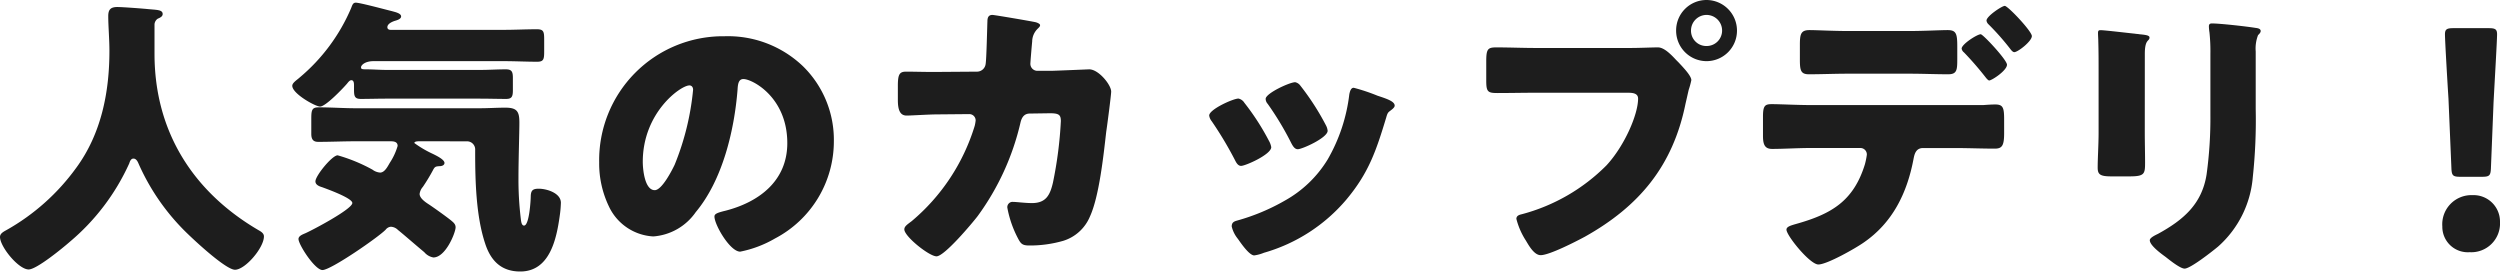
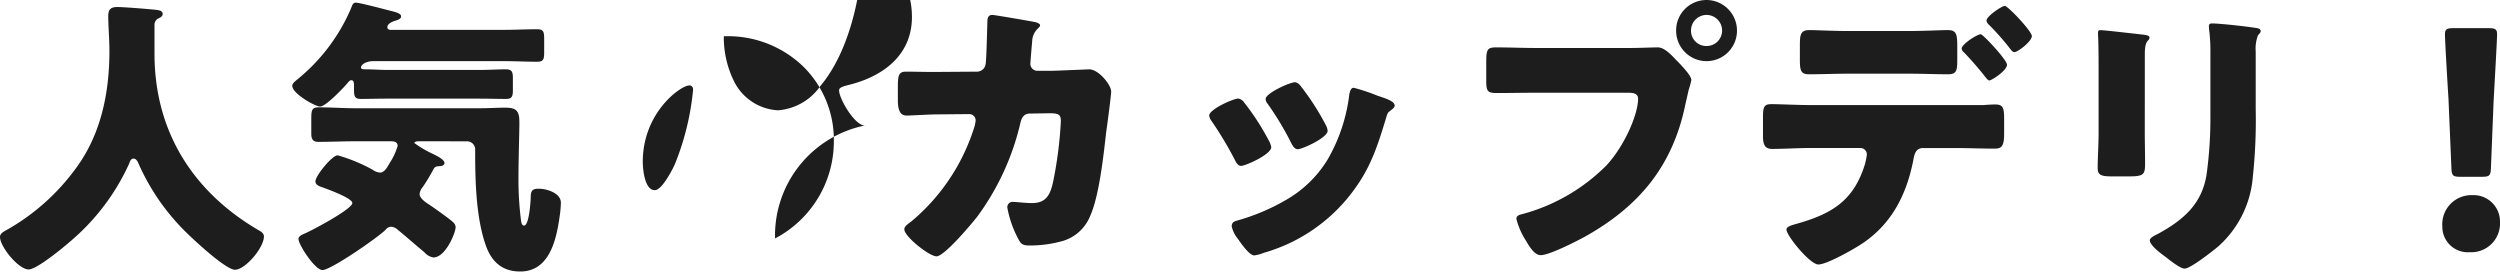
<svg xmlns="http://www.w3.org/2000/svg" width="273.44" height="29.696" viewBox="0 0 273.44 29.696">
  <defs>
    <style>.a{fill:#1d1d1d;}</style>
  </defs>
-   <path class="a" d="M-125.024-25.344c.224-.1.544-.224.544-.512,0-.48-.64-.448-1.632-.544-.64-.064-2.752-.224-3.328-.224-.736,0-.992.288-.992.992,0,1.088.128,2.528.128,3.808,0,4.544-.9,9.056-3.616,12.768a23.817,23.817,0,0,1-7.68,6.848c-.352.192-.672.384-.672.736,0,1.056,2.016,3.552,3.136,3.552.864,0,3.712-2.336,4.48-3.008a24.239,24.239,0,0,0,6.528-8.608c.064-.224.192-.512.448-.512.288,0,.448.288.544.512A24.183,24.183,0,0,0-122.3-2.368c.832.864,4.672,4.48,5.728,4.48,1.12,0,3.168-2.4,3.168-3.648,0-.32-.288-.512-.576-.672-7.072-4.128-11.392-10.688-11.392-19.3v-3.232A.817.817,0,0,1-125.024-25.344ZM-91.2-11.936a.892.892,0,0,1,.9.96v.256c0,3.136.1,6.976,1.088,9.952.608,1.888,1.76,3.072,3.84,3.072,3.232,0,3.968-3.552,4.32-6.08a11.989,11.989,0,0,0,.128-1.44c0-1.056-1.536-1.536-2.432-1.536-.64,0-.832.192-.864.768,0,.48-.16,3.264-.736,3.264-.288,0-.32-.512-.352-.736a35.55,35.55,0,0,1-.256-4.512c0-1.984.1-4.9.1-6.016,0-1.216-.256-1.632-1.536-1.632-.928,0-1.856.064-2.816.064H-103.36c-1.344,0-2.688-.1-4.064-.1-.736,0-.8.32-.8,1.248v1.664c0,.736.352.864.768.864,1.376,0,2.752-.064,4.1-.064h3.776c.352,0,.8.032.8.512a6.909,6.909,0,0,1-.864,1.856c-.256.448-.576,1.056-1.056,1.056a1.569,1.569,0,0,1-.832-.32,18.087,18.087,0,0,0-3.808-1.568c-.608,0-2.432,2.24-2.432,2.848,0,.384.416.544.736.64.512.192,3.3,1.184,3.3,1.728,0,.672-4.384,2.976-5.12,3.3-.288.128-.768.288-.768.64,0,.608,1.792,3.392,2.624,3.392.928,0,6.144-3.616,6.912-4.416a.787.787,0,0,1,.576-.32,1.17,1.17,0,0,1,.768.352c.64.512,1.76,1.5,2.88,2.432a1.676,1.676,0,0,0,.992.576c1.344,0,2.432-2.72,2.432-3.3,0-.352-.256-.544-.48-.736-.512-.416-1.856-1.376-2.432-1.76-.352-.224-1.024-.672-1.024-1.152a1.414,1.414,0,0,1,.352-.768,20.556,20.556,0,0,0,1.088-1.792c.224-.448.32-.448.768-.48.224,0,.512-.1.512-.352,0-.384-.96-.832-1.28-.992a11.568,11.568,0,0,1-2.016-1.184c0-.192.416-.192.512-.192Zm-8.352-12.192c-.16,0-.352-.064-.352-.288,0-.384.544-.608.832-.7.224-.064.672-.192.672-.48,0-.352-.672-.48-.992-.576-.672-.16-3.488-.928-3.968-.928-.32,0-.384.288-.512.608a20.225,20.225,0,0,1-5.632,7.584c-.32.288-.8.576-.8.9,0,.864,2.528,2.272,3.04,2.272.608,0,2.5-1.984,2.944-2.5.128-.16.288-.384.48-.384.288,0,.288.384.288.576v.288c0,.8,0,1.184.736,1.184.96,0,1.888-.032,2.848-.032H-89.76c.96,0,1.888.032,2.848.032.608,0,.736-.256.736-.928V-18.88c0-.672-.128-.928-.768-.928-.928,0-1.856.064-2.816.064H-99.968c-.768,0-1.5-.064-2.24-.064-.48,0-.576-.032-.576-.224,0-.224.416-.672,1.376-.672h14.24c1.216,0,2.432.064,3.648.064.7,0,.768-.256.768-1.12v-1.312c0-.864-.064-1.12-.8-1.12-1.216,0-2.4.064-3.616.064Zm36.448.7A13.558,13.558,0,0,0-76.736-9.632a10.831,10.831,0,0,0,1.056,4.8,5.7,5.7,0,0,0,4.864,3.3,6.2,6.2,0,0,0,4.64-2.656c2.944-3.52,4.224-8.96,4.576-13.408.032-.576.1-1.152.64-1.152.96,0,4.8,1.984,4.8,7.008,0,4.1-3.04,6.432-6.752,7.392-.928.224-1.216.352-1.216.64,0,.9,1.7,3.84,2.816,3.84A12.279,12.279,0,0,0-57.5-1.312a11.993,11.993,0,0,0,6.432-10.624,11.26,11.26,0,0,0-3.392-8.224A11.866,11.866,0,0,0-63.1-23.424Zm-3.776,5.376c.288,0,.416.224.416.48A28.921,28.921,0,0,1-68.48-9.376c-.32.672-1.408,2.784-2.176,2.784-1.12,0-1.312-2.336-1.312-3.1C-71.968-15.1-67.808-18.048-66.88-18.048Zm27.072-1.472h-.672c-.9,0-1.792-.032-2.688-.032-.736,0-.9.32-.9,1.568v1.536c0,1.12.256,1.7.96,1.7.512,0,2.464-.128,3.36-.128l3.488-.032a.69.69,0,0,1,.7.7,4.316,4.316,0,0,1-.1.576A22,22,0,0,1-42.56-3.2c-.512.384-.8.576-.8.9,0,.768,2.72,2.944,3.52,2.944.864,0,3.9-3.616,4.512-4.416a27.968,27.968,0,0,0,4.672-10.208c.128-.544.384-.992,1.024-.992l2.208-.032c.992,0,1.184.192,1.184.864a43.893,43.893,0,0,1-.864,6.72c-.32,1.376-.768,2.24-2.3,2.24-.768,0-1.664-.128-2.048-.128a.574.574,0,0,0-.64.64,11.758,11.758,0,0,0,1.152,3.328c.32.608.48.8,1.248.8a13.161,13.161,0,0,0,3.712-.512A4.647,4.647,0,0,0-23.072-3.68c1.024-2.208,1.5-6.72,1.792-9.28.1-.64.544-4.032.544-4.416,0-.736-1.376-2.432-2.4-2.432-.064,0-3.04.128-4.032.16h-1.568a.768.768,0,0,1-.832-.864c0-.16.16-2.048.192-2.336a1.98,1.98,0,0,1,.64-1.44c.128-.128.224-.224.224-.352,0-.16-.352-.288-.48-.32-.416-.1-4.512-.8-4.736-.8-.448,0-.544.32-.544.7-.032.8-.1,4.064-.192,4.64a.954.954,0,0,1-.992.864Zm33.632,3.36a1.017,1.017,0,0,0-.64-.448c-.576,0-3.2,1.184-3.2,1.856a1.288,1.288,0,0,0,.288.64A39.824,39.824,0,0,1-7.2-9.888c.128.256.32.64.672.64.48,0,3.3-1.248,3.3-2.048a2.1,2.1,0,0,0-.256-.7A26.457,26.457,0,0,0-6.176-16.16ZM-.608-18.4c-.608,0-3.232,1.216-3.232,1.824a.835.835,0,0,0,.224.544,32.849,32.849,0,0,1,2.592,4.32c.16.288.352.64.7.64.48,0,3.264-1.248,3.264-2.016a1.581,1.581,0,0,0-.192-.608,27.643,27.643,0,0,0-2.784-4.32A.955.955,0,0,0-.608-18.4Zm6.4.608c-.32,0-.416.416-.48.7A18.629,18.629,0,0,1,2.944-9.952,12.732,12.732,0,0,1-1.76-5.44,22.5,22.5,0,0,1-6.976-3.264c-.352.1-.576.224-.576.64a3.311,3.311,0,0,0,.64,1.312c.064.1.128.16.16.224C-6.432-.64-5.6.544-5.088.544A4.328,4.328,0,0,0-4.032.256,18.448,18.448,0,0,0,4.992-5.568c2.464-2.944,3.264-5.376,4.352-8.96.16-.576.224-.576.512-.8.256-.192.416-.352.416-.512,0-.48-.928-.768-1.888-1.088A20.483,20.483,0,0,0,5.792-17.792Zm38.592-9.6a3.325,3.325,0,0,0-3.328,3.328,3.332,3.332,0,0,0,3.328,3.36,3.332,3.332,0,0,0,3.328-3.36A3.346,3.346,0,0,0,44.384-27.392Zm0,1.632a1.707,1.707,0,0,1,1.7,1.7,1.687,1.687,0,0,1-1.7,1.7,1.667,1.667,0,0,1-1.7-1.7A1.707,1.707,0,0,1,44.384-25.76ZM25.728-22.144c-1.44,0-2.912-.064-4.352-.064-.928,0-1.088.192-1.088,1.536v2.08c0,1.248.16,1.376,1.248,1.376,1.376,0,2.72-.032,4.1-.032H35.808c.512,0,1.088.064,1.088.64,0,1.728-1.472,5.152-3.456,7.3a20.44,20.44,0,0,1-9.248,5.344c-.288.064-.608.16-.608.512a7.971,7.971,0,0,0,1.056,2.4c.32.544.9,1.568,1.6,1.568.96,0,3.872-1.5,4.832-2.016C37.024-4.832,40.7-9.248,42.08-16.032c.128-.544.224-.992.352-1.536a8.876,8.876,0,0,0,.288-1.056c0-.48-.9-1.408-1.408-1.952l-.256-.256c-.48-.512-1.28-1.376-1.984-1.376-.64,0-2.048.064-3.04.064ZM59.84-24c-1.632,0-3.392-.1-4.192-.1-.96,0-1.056.448-1.056,1.632v1.6c0,1.184.1,1.6.992,1.6,1.408,0,2.816-.064,4.256-.064h6.752c1.408,0,2.816.064,4.224.064.96,0,.992-.48.992-1.664v-1.344c0-1.408-.1-1.824-1.056-1.824-.8,0-2.56.1-4.16.1Zm-4.1,8.1c-1.408,0-3.3-.1-4.224-.1-.736,0-.96.16-.96,1.344v2.144c0,.96.224,1.408.992,1.408,1.312,0,2.848-.1,4.192-.1h5.44a.706.706,0,0,1,.736.736A7.862,7.862,0,0,1,61.7-9.408c-1.248,4.032-3.68,5.44-7.584,6.528-.544.16-.992.288-.992.608,0,.64,2.56,3.808,3.488,3.808.96,0,4.1-1.792,4.96-2.4,3.168-2.176,4.736-5.408,5.44-9.088.1-.512.224-1.248,1.056-1.248h3.424c1.472,0,2.944.064,4.416.064.8,0,1.024-.32,1.024-1.7V-14.3c0-1.28-.1-1.664-.96-1.664-.448,0-.864.032-1.312.064Zm18.624-7.744c-.384,0-2.08,1.088-2.08,1.568a.654.654,0,0,0,.256.416,34.4,34.4,0,0,1,2.336,2.688c.192.256.352.384.416.384.288,0,1.952-1.088,1.952-1.728C77.248-20.832,74.624-23.648,74.368-23.648Zm2.624-3.1c-.288,0-1.984,1.12-1.984,1.6a.669.669,0,0,0,.224.416,27.53,27.53,0,0,1,2.4,2.72c.1.128.256.32.416.32.384,0,1.92-1.184,1.92-1.76C79.968-23.968,77.344-26.752,76.992-26.752ZM92.32-21.5c0-1.664.512-1.344.512-1.792,0-.224-.384-.288-1.088-.352-.16-.032-.32-.032-.512-.064-.64-.064-3.328-.384-3.744-.384-.224,0-.288.064-.288.32s.032.64.032.928c.032,1.056.032,2.144.032,3.2V-12.9c0,1.376-.1,2.784-.1,3.84,0,.736.256.96,1.472.96h1.984c1.664,0,1.728-.256,1.728-1.5,0-1.12-.032-2.24-.032-3.392Zm12.128-.256a4.085,4.085,0,0,1,.256-1.792c.16-.16.288-.288.288-.448,0-.288-.384-.32-.608-.352-.992-.16-3.84-.48-4.736-.48-.224,0-.32.1-.32.32a4.774,4.774,0,0,0,.064.672,20.066,20.066,0,0,1,.1,2.4v6.56a45.157,45.157,0,0,1-.416,6.56c-.512,3.264-2.56,4.992-5.312,6.5-.256.128-.9.416-.9.7,0,.576,1.28,1.5,1.728,1.824.448.352,1.6,1.28,2.08,1.28.64,0,3.072-1.92,3.648-2.4A11.374,11.374,0,0,0,104.128-8a58.626,58.626,0,0,0,.32-7.488Zm24.736,13.7c.832,0,.96-.128.992-.96l.288-7.2c.128-2.4.384-6.784.384-7.424,0-.544-.192-.672-.9-.672h-3.9c-.7,0-.9.128-.9.672,0,.64.256,5.056.384,7.04l.32,7.584c.032.832.16.96.992.96ZM128.16-6.048a3.19,3.19,0,0,0-3.3,3.424A2.784,2.784,0,0,0,127.84.192a3.146,3.146,0,0,0,3.328-3.3A2.893,2.893,0,0,0,128.16-6.048Z" transform="translate(142.272 27.392)" />
+   <path class="a" d="M-125.024-25.344c.224-.1.544-.224.544-.512,0-.48-.64-.448-1.632-.544-.64-.064-2.752-.224-3.328-.224-.736,0-.992.288-.992.992,0,1.088.128,2.528.128,3.808,0,4.544-.9,9.056-3.616,12.768a23.817,23.817,0,0,1-7.68,6.848c-.352.192-.672.384-.672.736,0,1.056,2.016,3.552,3.136,3.552.864,0,3.712-2.336,4.48-3.008a24.239,24.239,0,0,0,6.528-8.608c.064-.224.192-.512.448-.512.288,0,.448.288.544.512A24.183,24.183,0,0,0-122.3-2.368c.832.864,4.672,4.48,5.728,4.48,1.12,0,3.168-2.4,3.168-3.648,0-.32-.288-.512-.576-.672-7.072-4.128-11.392-10.688-11.392-19.3v-3.232A.817.817,0,0,1-125.024-25.344ZM-91.2-11.936a.892.892,0,0,1,.9.96v.256c0,3.136.1,6.976,1.088,9.952.608,1.888,1.76,3.072,3.84,3.072,3.232,0,3.968-3.552,4.32-6.08a11.989,11.989,0,0,0,.128-1.44c0-1.056-1.536-1.536-2.432-1.536-.64,0-.832.192-.864.768,0,.48-.16,3.264-.736,3.264-.288,0-.32-.512-.352-.736a35.55,35.55,0,0,1-.256-4.512c0-1.984.1-4.9.1-6.016,0-1.216-.256-1.632-1.536-1.632-.928,0-1.856.064-2.816.064H-103.36c-1.344,0-2.688-.1-4.064-.1-.736,0-.8.32-.8,1.248v1.664c0,.736.352.864.768.864,1.376,0,2.752-.064,4.1-.064h3.776c.352,0,.8.032.8.512a6.909,6.909,0,0,1-.864,1.856c-.256.448-.576,1.056-1.056,1.056a1.569,1.569,0,0,1-.832-.32,18.087,18.087,0,0,0-3.808-1.568c-.608,0-2.432,2.24-2.432,2.848,0,.384.416.544.736.64.512.192,3.3,1.184,3.3,1.728,0,.672-4.384,2.976-5.12,3.3-.288.128-.768.288-.768.64,0,.608,1.792,3.392,2.624,3.392.928,0,6.144-3.616,6.912-4.416a.787.787,0,0,1,.576-.32,1.17,1.17,0,0,1,.768.352c.64.512,1.76,1.5,2.88,2.432a1.676,1.676,0,0,0,.992.576c1.344,0,2.432-2.72,2.432-3.3,0-.352-.256-.544-.48-.736-.512-.416-1.856-1.376-2.432-1.76-.352-.224-1.024-.672-1.024-1.152a1.414,1.414,0,0,1,.352-.768,20.556,20.556,0,0,0,1.088-1.792c.224-.448.32-.448.768-.48.224,0,.512-.1.512-.352,0-.384-.96-.832-1.28-.992a11.568,11.568,0,0,1-2.016-1.184c0-.192.416-.192.512-.192Zm-8.352-12.192c-.16,0-.352-.064-.352-.288,0-.384.544-.608.832-.7.224-.064.672-.192.672-.48,0-.352-.672-.48-.992-.576-.672-.16-3.488-.928-3.968-.928-.32,0-.384.288-.512.608a20.225,20.225,0,0,1-5.632,7.584c-.32.288-.8.576-.8.9,0,.864,2.528,2.272,3.04,2.272.608,0,2.5-1.984,2.944-2.5.128-.16.288-.384.48-.384.288,0,.288.384.288.576v.288c0,.8,0,1.184.736,1.184.96,0,1.888-.032,2.848-.032H-89.76c.96,0,1.888.032,2.848.032.608,0,.736-.256.736-.928V-18.88c0-.672-.128-.928-.768-.928-.928,0-1.856.064-2.816.064H-99.968c-.768,0-1.5-.064-2.24-.064-.48,0-.576-.032-.576-.224,0-.224.416-.672,1.376-.672h14.24c1.216,0,2.432.064,3.648.064.7,0,.768-.256.768-1.12v-1.312c0-.864-.064-1.12-.8-1.12-1.216,0-2.4.064-3.616.064Zm36.448.7a10.831,10.831,0,0,0,1.056,4.8,5.7,5.7,0,0,0,4.864,3.3,6.2,6.2,0,0,0,4.64-2.656c2.944-3.52,4.224-8.96,4.576-13.408.032-.576.1-1.152.64-1.152.96,0,4.8,1.984,4.8,7.008,0,4.1-3.04,6.432-6.752,7.392-.928.224-1.216.352-1.216.64,0,.9,1.7,3.84,2.816,3.84A12.279,12.279,0,0,0-57.5-1.312a11.993,11.993,0,0,0,6.432-10.624,11.26,11.26,0,0,0-3.392-8.224A11.866,11.866,0,0,0-63.1-23.424Zm-3.776,5.376c.288,0,.416.224.416.48A28.921,28.921,0,0,1-68.48-9.376c-.32.672-1.408,2.784-2.176,2.784-1.12,0-1.312-2.336-1.312-3.1C-71.968-15.1-67.808-18.048-66.88-18.048Zm27.072-1.472h-.672c-.9,0-1.792-.032-2.688-.032-.736,0-.9.32-.9,1.568v1.536c0,1.12.256,1.7.96,1.7.512,0,2.464-.128,3.36-.128l3.488-.032a.69.69,0,0,1,.7.7,4.316,4.316,0,0,1-.1.576A22,22,0,0,1-42.56-3.2c-.512.384-.8.576-.8.9,0,.768,2.72,2.944,3.52,2.944.864,0,3.9-3.616,4.512-4.416a27.968,27.968,0,0,0,4.672-10.208c.128-.544.384-.992,1.024-.992l2.208-.032c.992,0,1.184.192,1.184.864a43.893,43.893,0,0,1-.864,6.72c-.32,1.376-.768,2.24-2.3,2.24-.768,0-1.664-.128-2.048-.128a.574.574,0,0,0-.64.64,11.758,11.758,0,0,0,1.152,3.328c.32.608.48.8,1.248.8a13.161,13.161,0,0,0,3.712-.512A4.647,4.647,0,0,0-23.072-3.68c1.024-2.208,1.5-6.72,1.792-9.28.1-.64.544-4.032.544-4.416,0-.736-1.376-2.432-2.4-2.432-.064,0-3.04.128-4.032.16h-1.568a.768.768,0,0,1-.832-.864c0-.16.16-2.048.192-2.336a1.98,1.98,0,0,1,.64-1.44c.128-.128.224-.224.224-.352,0-.16-.352-.288-.48-.32-.416-.1-4.512-.8-4.736-.8-.448,0-.544.32-.544.7-.032.8-.1,4.064-.192,4.64a.954.954,0,0,1-.992.864Zm33.632,3.36a1.017,1.017,0,0,0-.64-.448c-.576,0-3.2,1.184-3.2,1.856a1.288,1.288,0,0,0,.288.64A39.824,39.824,0,0,1-7.2-9.888c.128.256.32.64.672.64.48,0,3.3-1.248,3.3-2.048a2.1,2.1,0,0,0-.256-.7A26.457,26.457,0,0,0-6.176-16.16ZM-.608-18.4c-.608,0-3.232,1.216-3.232,1.824a.835.835,0,0,0,.224.544,32.849,32.849,0,0,1,2.592,4.32c.16.288.352.64.7.64.48,0,3.264-1.248,3.264-2.016a1.581,1.581,0,0,0-.192-.608,27.643,27.643,0,0,0-2.784-4.32A.955.955,0,0,0-.608-18.4Zm6.4.608c-.32,0-.416.416-.48.7A18.629,18.629,0,0,1,2.944-9.952,12.732,12.732,0,0,1-1.76-5.44,22.5,22.5,0,0,1-6.976-3.264c-.352.1-.576.224-.576.64a3.311,3.311,0,0,0,.64,1.312c.064.1.128.16.16.224C-6.432-.64-5.6.544-5.088.544A4.328,4.328,0,0,0-4.032.256,18.448,18.448,0,0,0,4.992-5.568c2.464-2.944,3.264-5.376,4.352-8.96.16-.576.224-.576.512-.8.256-.192.416-.352.416-.512,0-.48-.928-.768-1.888-1.088A20.483,20.483,0,0,0,5.792-17.792Zm38.592-9.6a3.325,3.325,0,0,0-3.328,3.328,3.332,3.332,0,0,0,3.328,3.36,3.332,3.332,0,0,0,3.328-3.36A3.346,3.346,0,0,0,44.384-27.392Zm0,1.632a1.707,1.707,0,0,1,1.7,1.7,1.687,1.687,0,0,1-1.7,1.7,1.667,1.667,0,0,1-1.7-1.7A1.707,1.707,0,0,1,44.384-25.76ZM25.728-22.144c-1.44,0-2.912-.064-4.352-.064-.928,0-1.088.192-1.088,1.536v2.08c0,1.248.16,1.376,1.248,1.376,1.376,0,2.72-.032,4.1-.032H35.808c.512,0,1.088.064,1.088.64,0,1.728-1.472,5.152-3.456,7.3a20.44,20.44,0,0,1-9.248,5.344c-.288.064-.608.16-.608.512a7.971,7.971,0,0,0,1.056,2.4c.32.544.9,1.568,1.6,1.568.96,0,3.872-1.5,4.832-2.016C37.024-4.832,40.7-9.248,42.08-16.032c.128-.544.224-.992.352-1.536a8.876,8.876,0,0,0,.288-1.056c0-.48-.9-1.408-1.408-1.952l-.256-.256c-.48-.512-1.28-1.376-1.984-1.376-.64,0-2.048.064-3.04.064ZM59.84-24c-1.632,0-3.392-.1-4.192-.1-.96,0-1.056.448-1.056,1.632v1.6c0,1.184.1,1.6.992,1.6,1.408,0,2.816-.064,4.256-.064h6.752c1.408,0,2.816.064,4.224.064.96,0,.992-.48.992-1.664v-1.344c0-1.408-.1-1.824-1.056-1.824-.8,0-2.56.1-4.16.1Zm-4.1,8.1c-1.408,0-3.3-.1-4.224-.1-.736,0-.96.16-.96,1.344v2.144c0,.96.224,1.408.992,1.408,1.312,0,2.848-.1,4.192-.1h5.44a.706.706,0,0,1,.736.736A7.862,7.862,0,0,1,61.7-9.408c-1.248,4.032-3.68,5.44-7.584,6.528-.544.16-.992.288-.992.608,0,.64,2.56,3.808,3.488,3.808.96,0,4.1-1.792,4.96-2.4,3.168-2.176,4.736-5.408,5.44-9.088.1-.512.224-1.248,1.056-1.248h3.424c1.472,0,2.944.064,4.416.064.8,0,1.024-.32,1.024-1.7V-14.3c0-1.28-.1-1.664-.96-1.664-.448,0-.864.032-1.312.064Zm18.624-7.744c-.384,0-2.08,1.088-2.08,1.568a.654.654,0,0,0,.256.416,34.4,34.4,0,0,1,2.336,2.688c.192.256.352.384.416.384.288,0,1.952-1.088,1.952-1.728C77.248-20.832,74.624-23.648,74.368-23.648Zm2.624-3.1c-.288,0-1.984,1.12-1.984,1.6a.669.669,0,0,0,.224.416,27.53,27.53,0,0,1,2.4,2.72c.1.128.256.32.416.32.384,0,1.92-1.184,1.92-1.76C79.968-23.968,77.344-26.752,76.992-26.752ZM92.32-21.5c0-1.664.512-1.344.512-1.792,0-.224-.384-.288-1.088-.352-.16-.032-.32-.032-.512-.064-.64-.064-3.328-.384-3.744-.384-.224,0-.288.064-.288.32s.032.64.032.928c.032,1.056.032,2.144.032,3.2V-12.9c0,1.376-.1,2.784-.1,3.84,0,.736.256.96,1.472.96h1.984c1.664,0,1.728-.256,1.728-1.5,0-1.12-.032-2.24-.032-3.392Zm12.128-.256a4.085,4.085,0,0,1,.256-1.792c.16-.16.288-.288.288-.448,0-.288-.384-.32-.608-.352-.992-.16-3.84-.48-4.736-.48-.224,0-.32.1-.32.32a4.774,4.774,0,0,0,.064.672,20.066,20.066,0,0,1,.1,2.4v6.56a45.157,45.157,0,0,1-.416,6.56c-.512,3.264-2.56,4.992-5.312,6.5-.256.128-.9.416-.9.7,0,.576,1.28,1.5,1.728,1.824.448.352,1.6,1.28,2.08,1.28.64,0,3.072-1.92,3.648-2.4A11.374,11.374,0,0,0,104.128-8a58.626,58.626,0,0,0,.32-7.488Zm24.736,13.7c.832,0,.96-.128.992-.96l.288-7.2c.128-2.4.384-6.784.384-7.424,0-.544-.192-.672-.9-.672h-3.9c-.7,0-.9.128-.9.672,0,.64.256,5.056.384,7.04l.32,7.584c.032.832.16.96.992.96ZM128.16-6.048a3.19,3.19,0,0,0-3.3,3.424A2.784,2.784,0,0,0,127.84.192a3.146,3.146,0,0,0,3.328-3.3A2.893,2.893,0,0,0,128.16-6.048Z" transform="translate(142.272 27.392)" />
</svg>